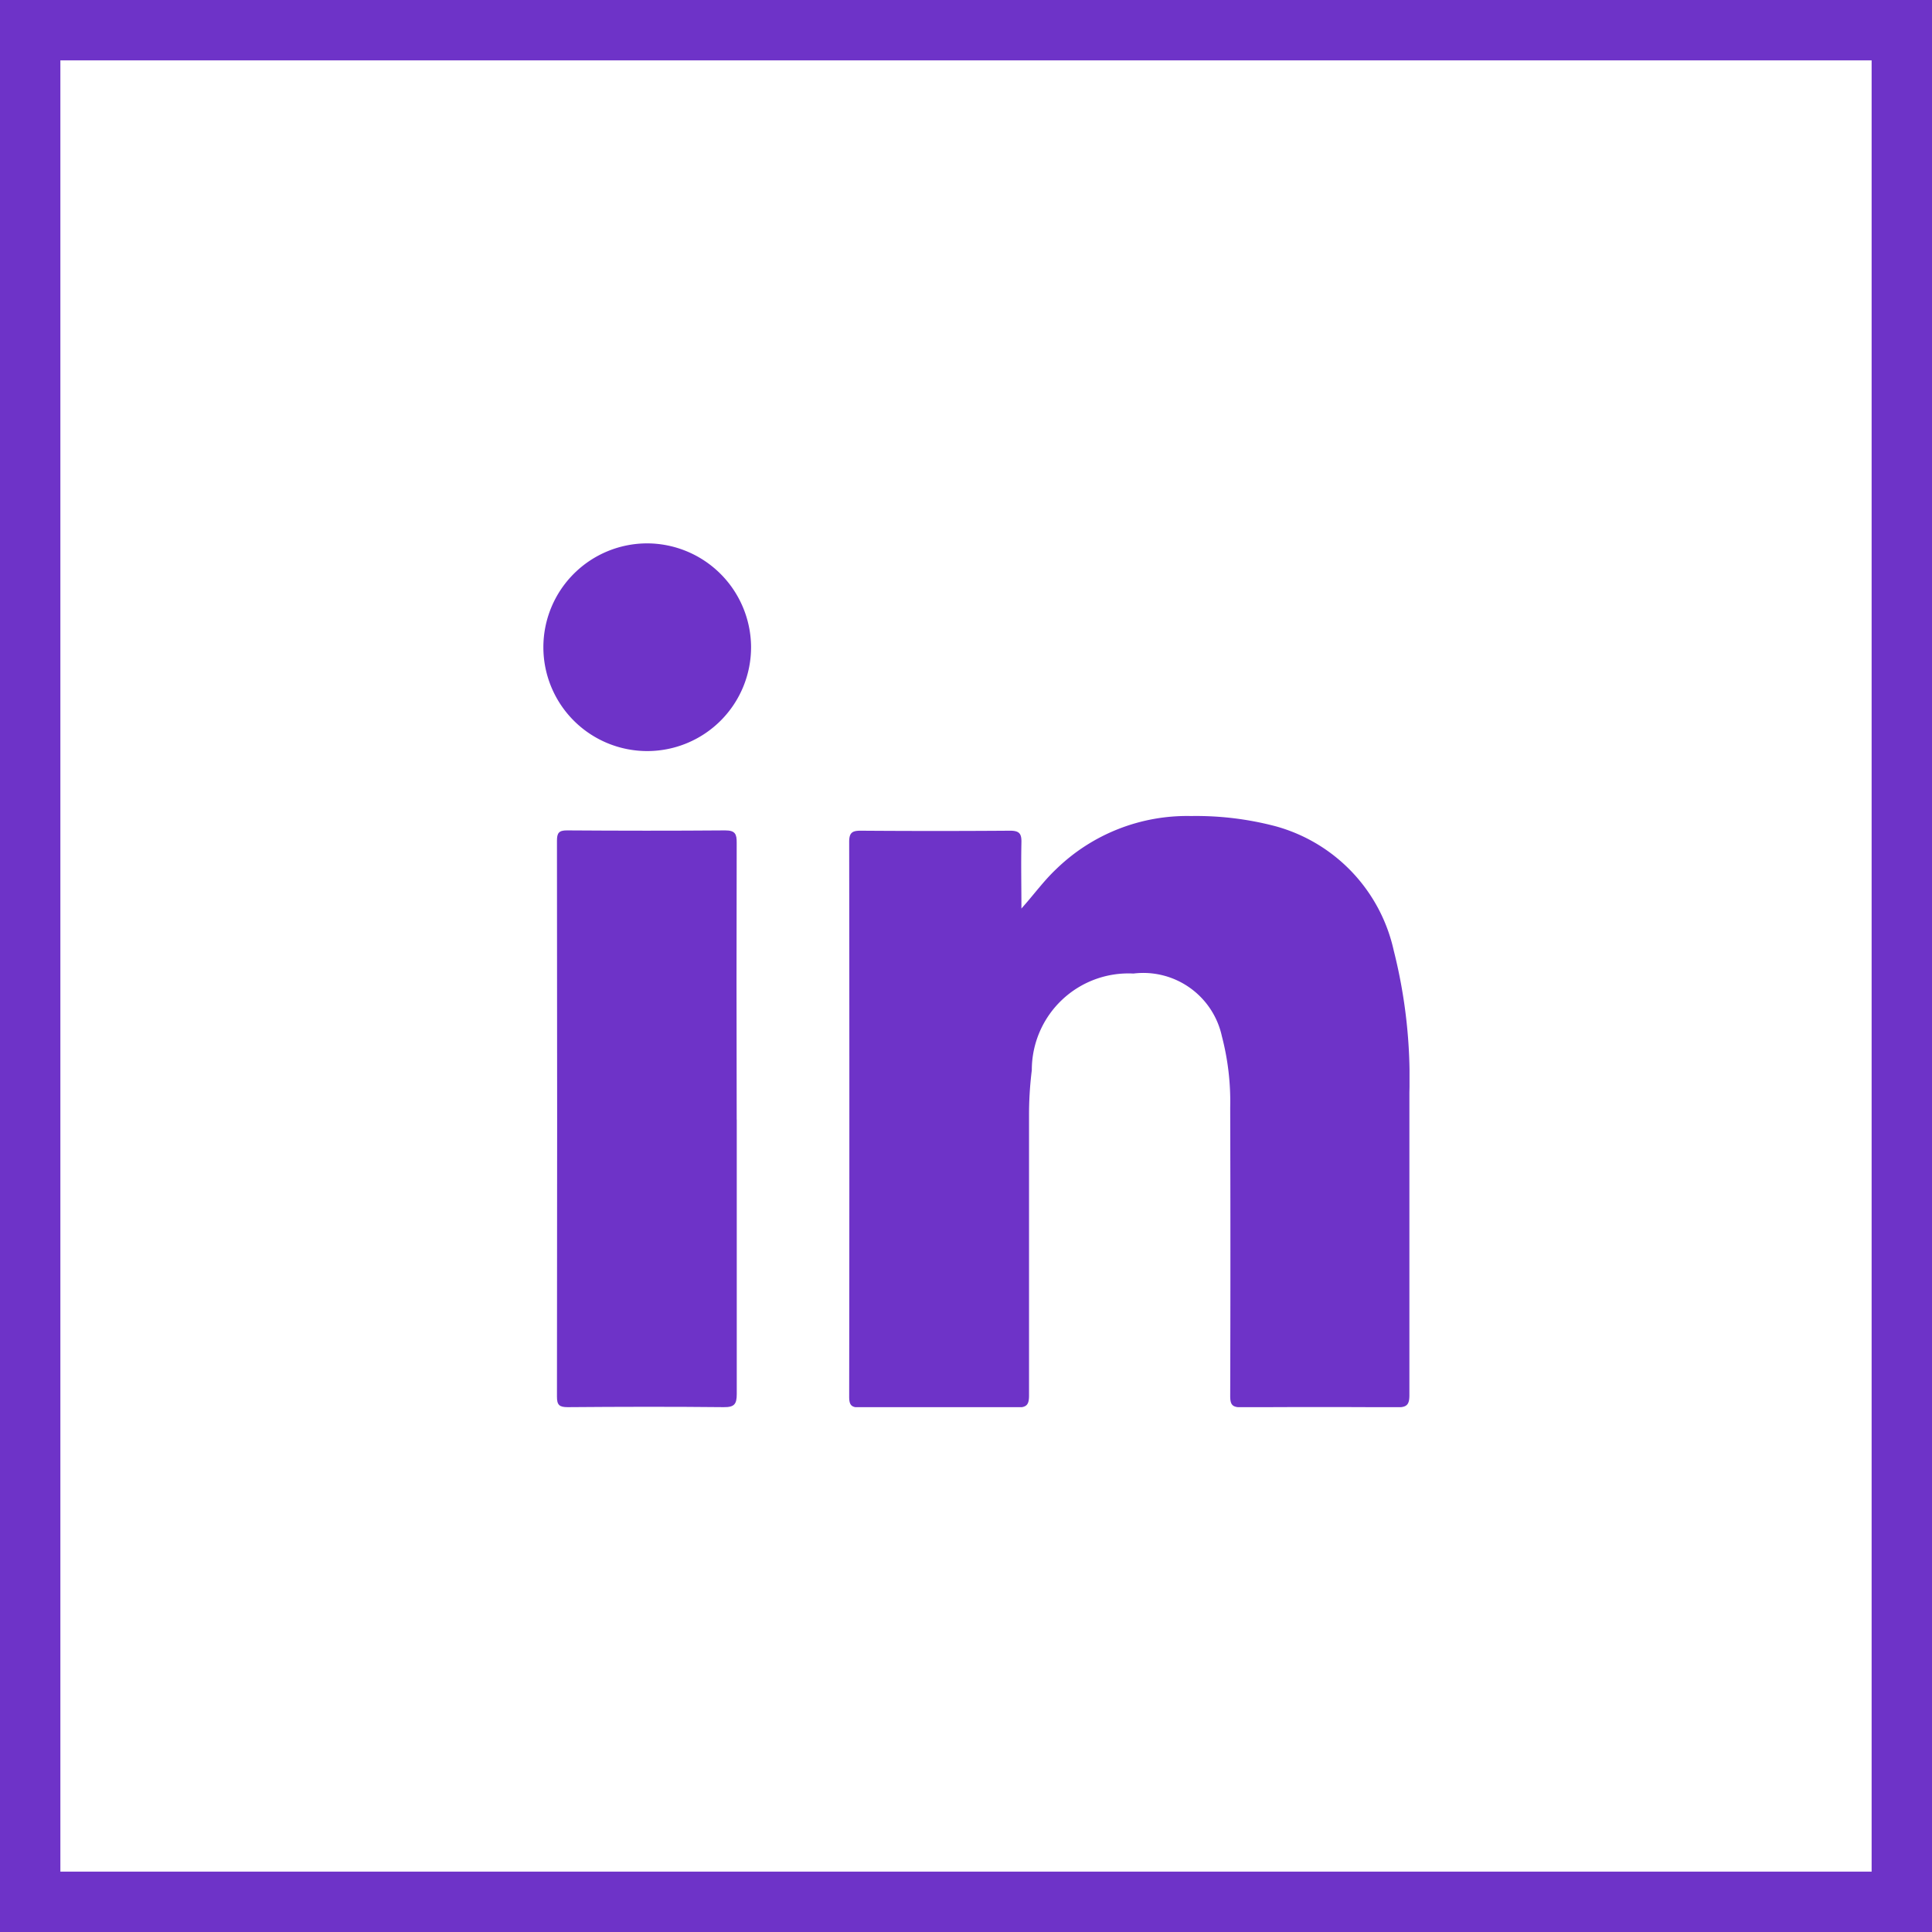
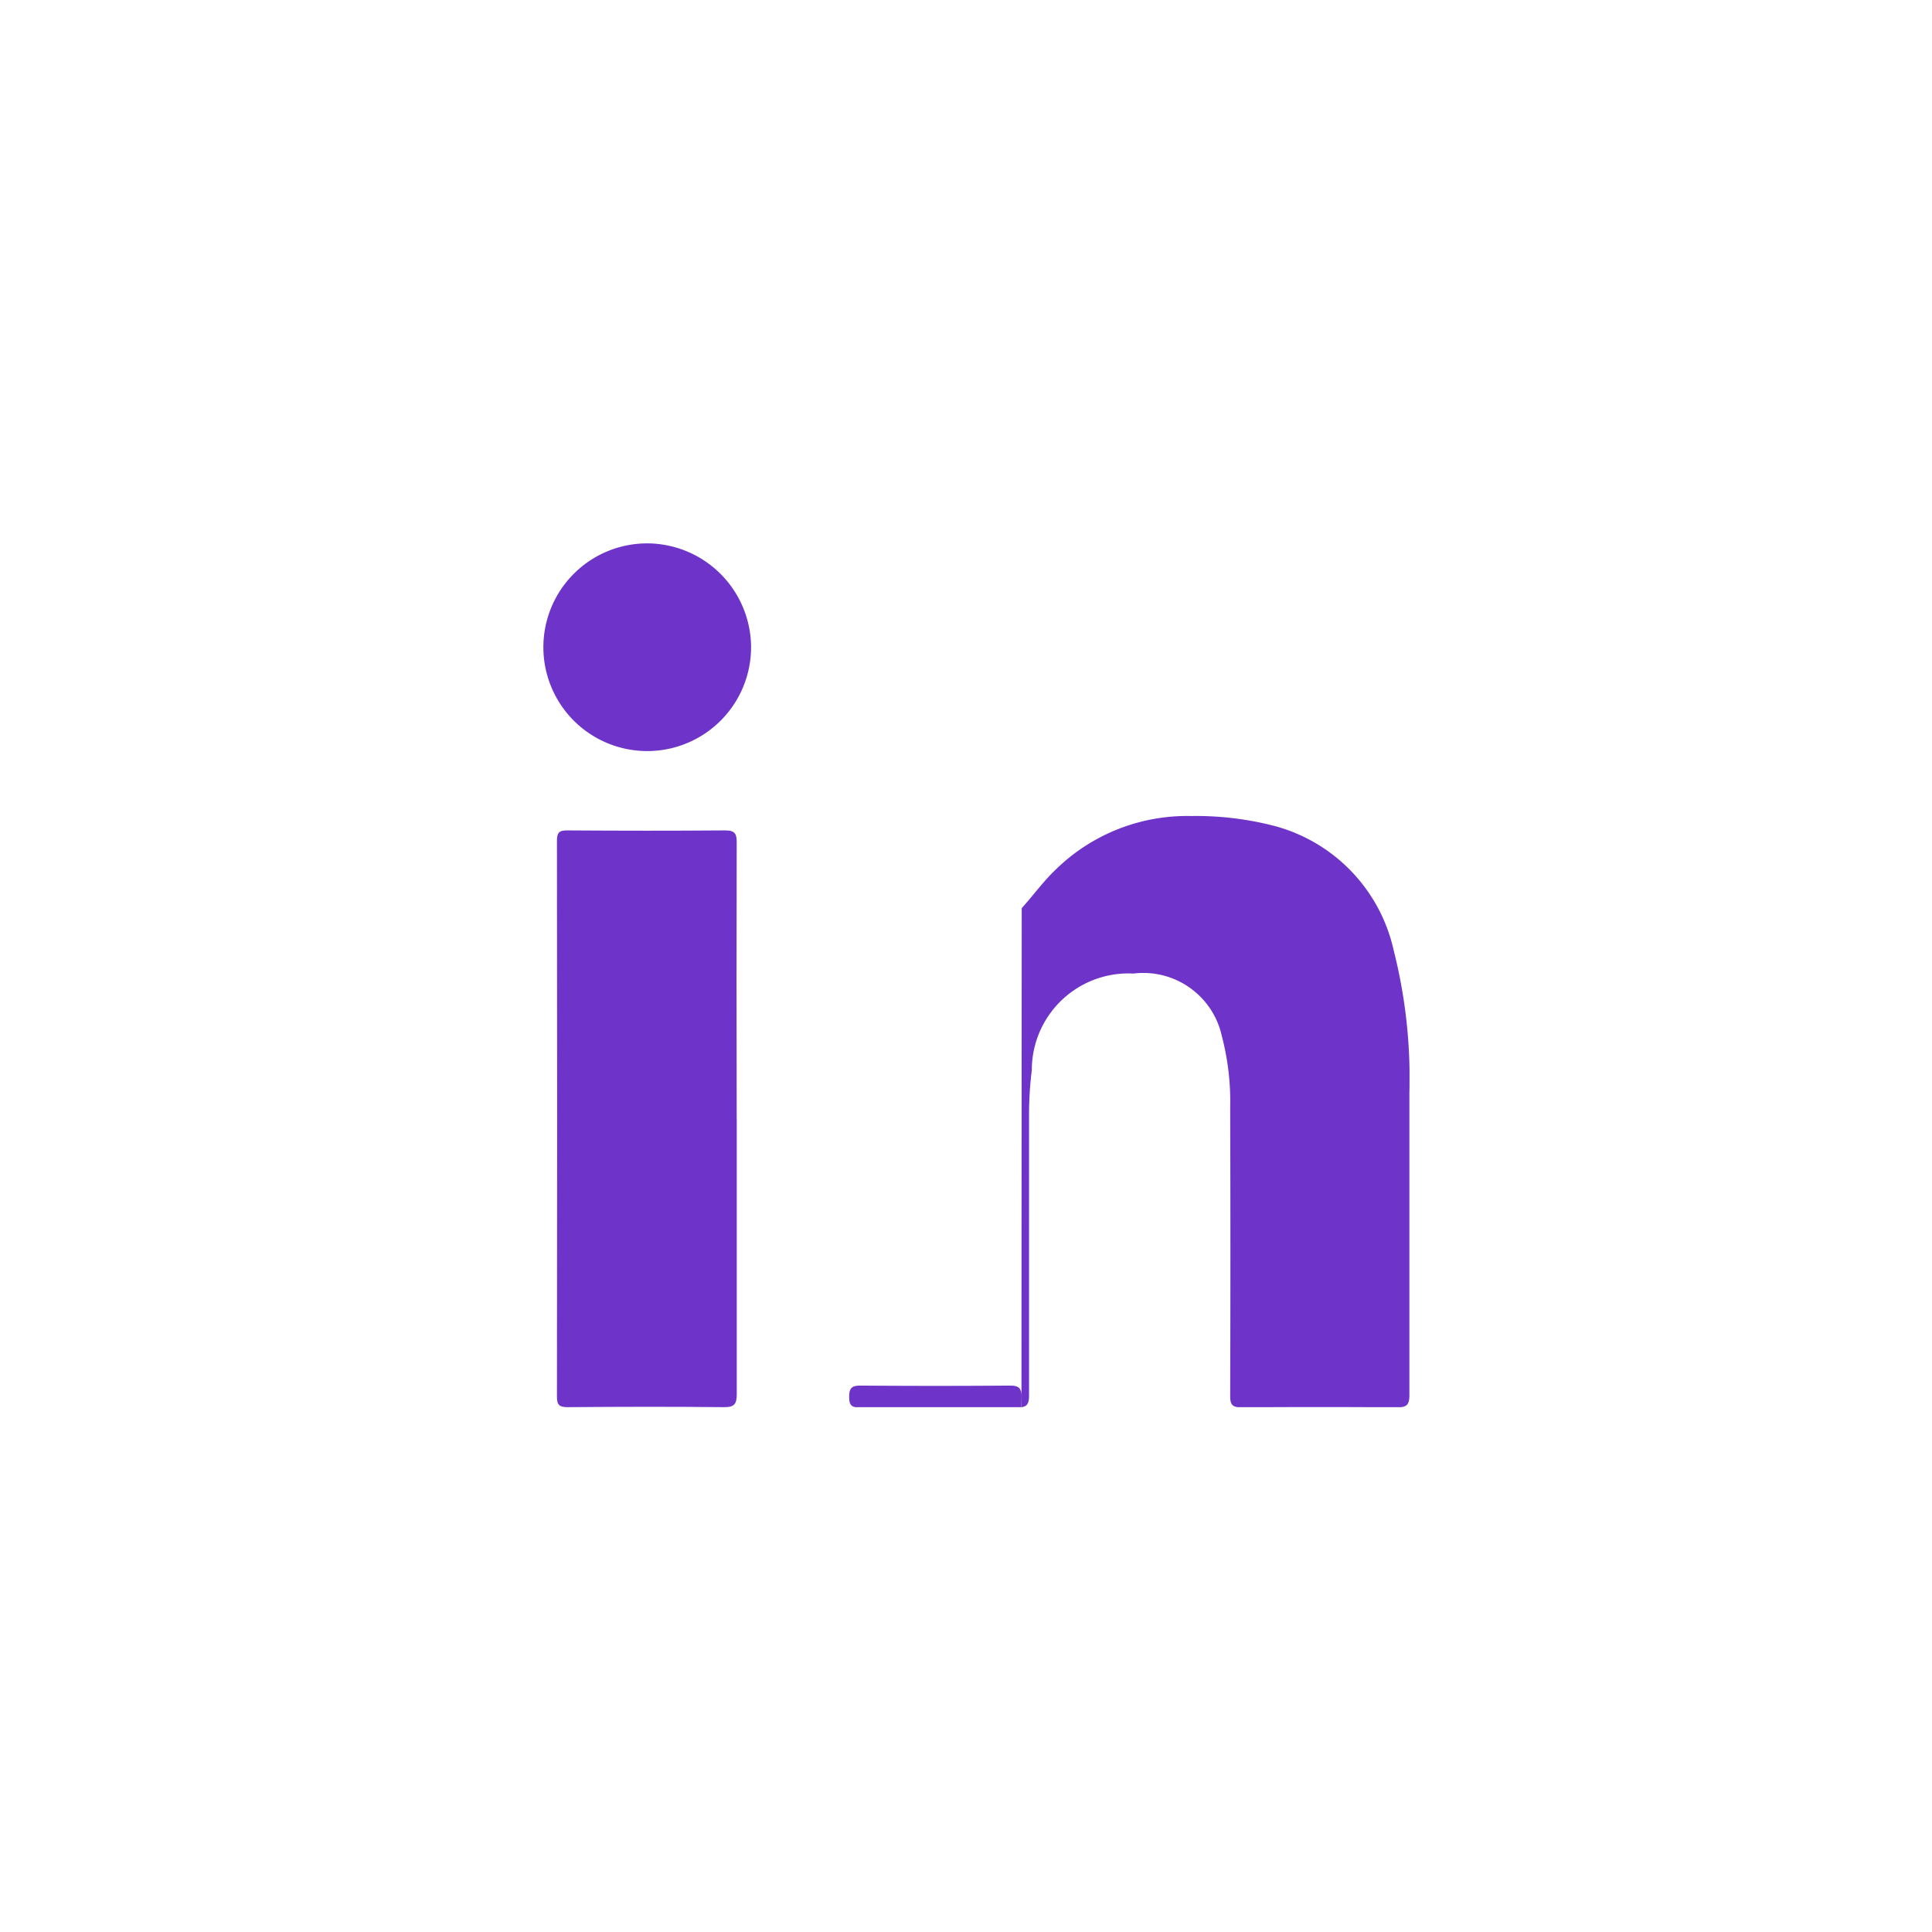
<svg xmlns="http://www.w3.org/2000/svg" width="32" height="32" viewBox="0 0 32 32">
  <defs>
    <clipPath id="clip-path">
      <rect id="Rectangle_361" data-name="Rectangle 361" width="14.346" height="14.307" transform="translate(0 0)" fill="#6e33c8" />
    </clipPath>
  </defs>
  <g id="linkedin" transform="translate(-1013 -2984)">
    <g id="Group_955" data-name="Group 955" transform="translate(1022 2993)">
      <g id="Group_954" data-name="Group 954" transform="translate(0 0)" clip-path="url(#clip-path)">
-         <path id="Path_4922" data-name="Path 4922" d="M31.139,26.709c.2-.223.363-.45.567-.643a3.11,3.11,0,0,1,2.237-.883,5.172,5.172,0,0,1,1.407.171A2.75,2.75,0,0,1,37.3,27.408a8.606,8.606,0,0,1,.26,2.353c0,1.672,0,3.344,0,5.016,0,.157-.044.2-.2.2q-1.292-.01-2.584,0c-.152,0-.184-.046-.184-.189q.007-2.386,0-4.773a4.288,4.288,0,0,0-.138-1.185,1.332,1.332,0,0,0-1.465-1.038,1.6,1.6,0,0,0-1.683,1.6,5.967,5.967,0,0,0-.046.746c0,1.547,0,3.095,0,4.642,0,.154-.038.2-.2.2q-1.3-.012-2.6,0c-.139,0-.179-.036-.179-.177q.006-4.6,0-9.191c0-.152.049-.187.193-.186q1.236.009,2.472,0c.152,0,.191.048.188.191-.008.366,0,.732,0,1.1" transform="translate(-23.216 -20.667)" fill="#6e33c8" />
+         <path id="Path_4922" data-name="Path 4922" d="M31.139,26.709c.2-.223.363-.45.567-.643a3.11,3.11,0,0,1,2.237-.883,5.172,5.172,0,0,1,1.407.171A2.75,2.75,0,0,1,37.3,27.408a8.606,8.606,0,0,1,.26,2.353c0,1.672,0,3.344,0,5.016,0,.157-.044.2-.2.2q-1.292-.01-2.584,0c-.152,0-.184-.046-.184-.189q.007-2.386,0-4.773a4.288,4.288,0,0,0-.138-1.185,1.332,1.332,0,0,0-1.465-1.038,1.6,1.6,0,0,0-1.683,1.6,5.967,5.967,0,0,0-.046.746c0,1.547,0,3.095,0,4.642,0,.154-.038.2-.2.2q-1.3-.012-2.6,0c-.139,0-.179-.036-.179-.177c0-.152.049-.187.193-.186q1.236.009,2.472,0c.152,0,.191.048.188.191-.008.366,0,.732,0,1.1" transform="translate(-23.216 -20.667)" fill="#6e33c8" />
        <path id="Path_4923" data-name="Path 4923" d="M4.246,31.286c0,1.516,0,3.031,0,4.547,0,.168-.041.219-.216.217-.861-.009-1.722-.007-2.583,0-.138,0-.18-.034-.179-.176q.006-4.6,0-9.206c0-.127.031-.172.166-.171.874.006,1.747.007,2.621,0,.168,0,.191.063.19.207q-.006,2.292,0,4.584" transform="translate(-1.043 -21.743)" fill="#6e33c8" />
        <path id="Path_4924" data-name="Path 4924" d="M3.44,1.711A1.72,1.72,0,1,1,1.723,0,1.726,1.726,0,0,1,3.44,1.711" transform="translate(0 0)" fill="#6e33c8" />
      </g>
    </g>
    <g id="Rectangle_1689" data-name="Rectangle 1689" transform="translate(1013 2984)" fill="none" stroke="#6e33c8" stroke-width="1">
      <rect width="32" height="32" stroke="none" />
-       <rect x="0.5" y="0.5" width="31" height="31" fill="none" />
    </g>
  </g>
</svg>